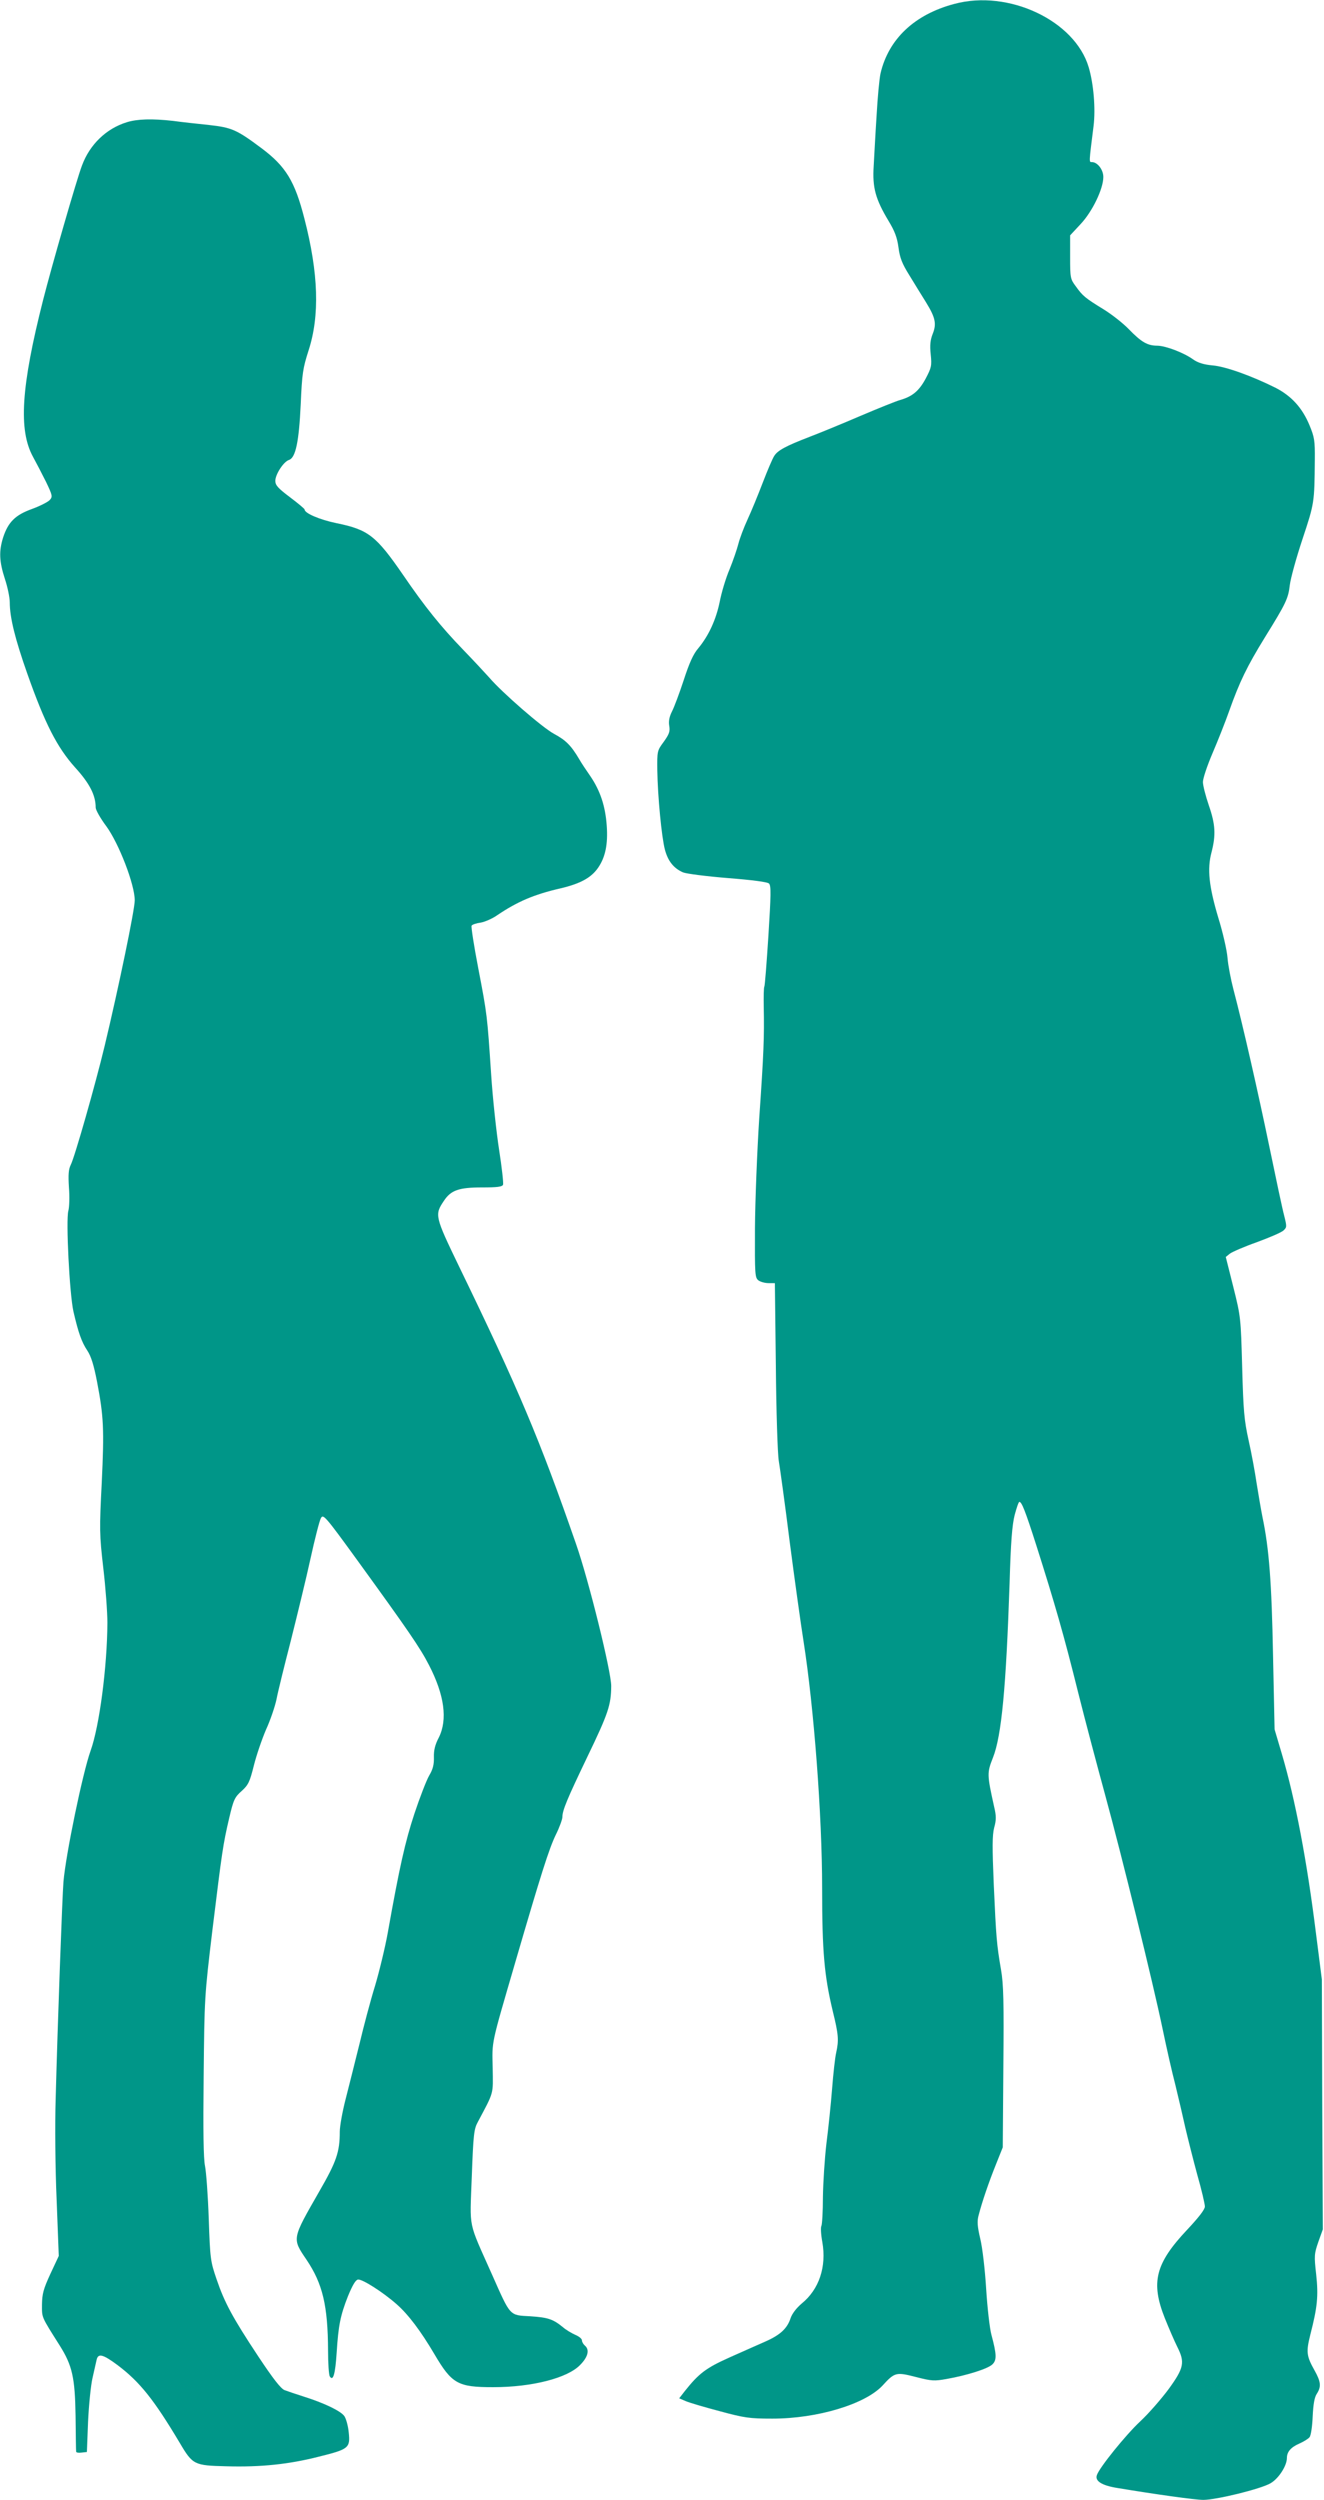
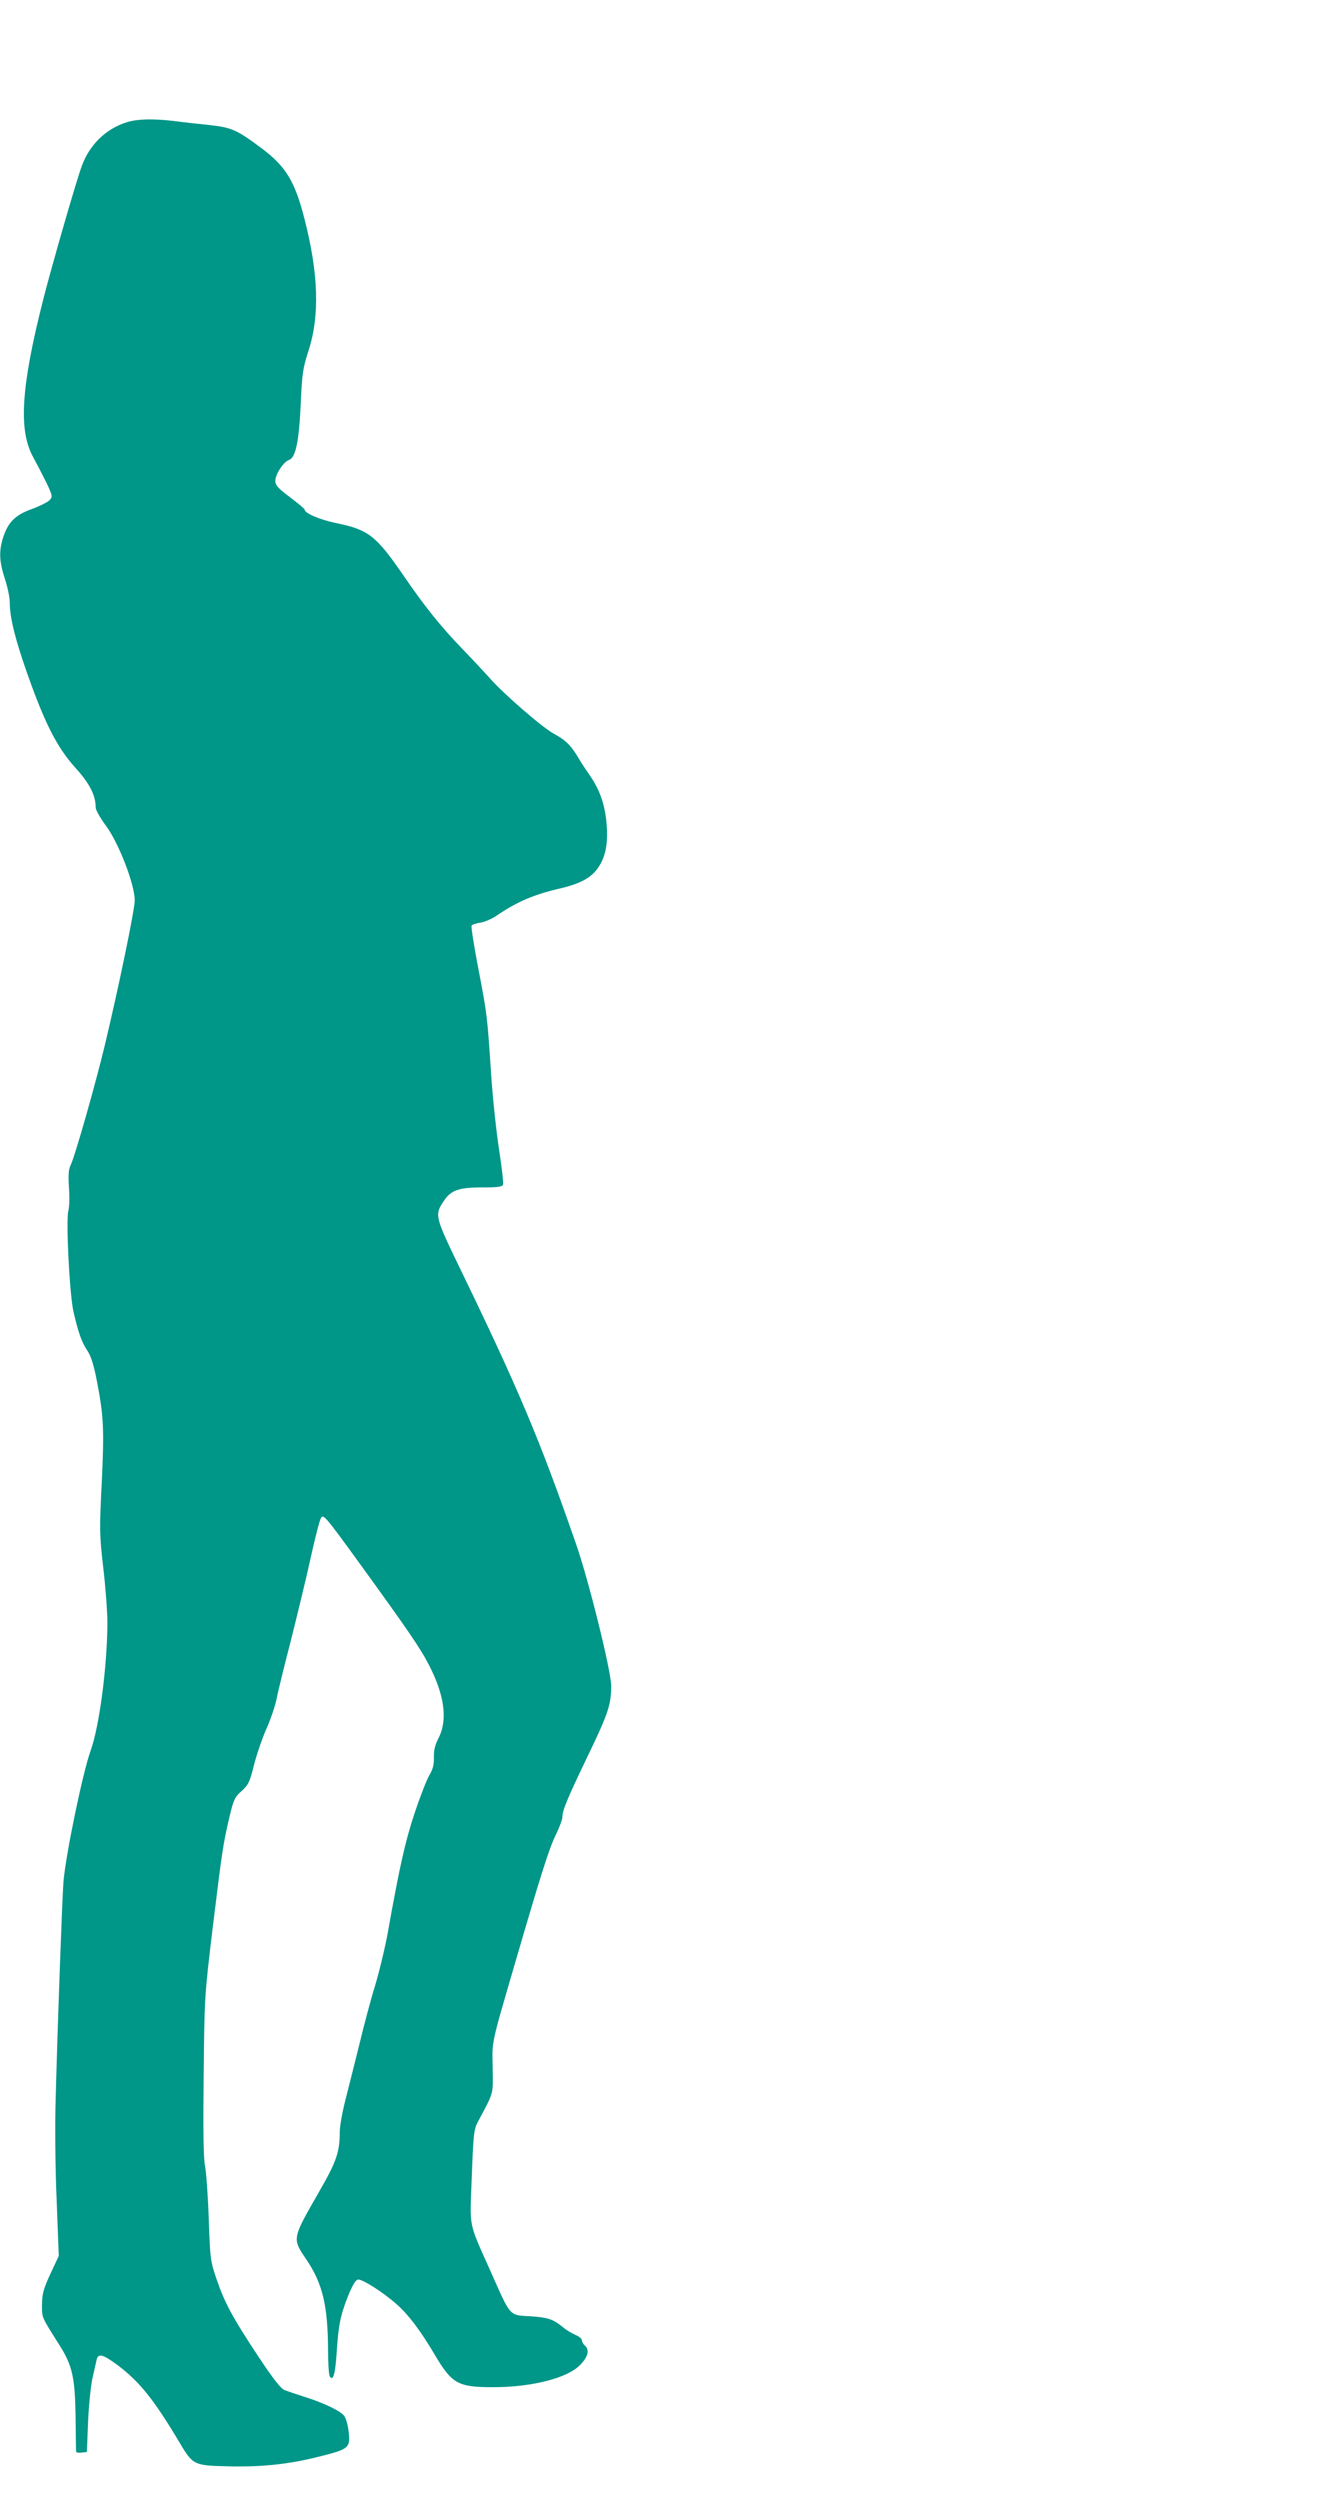
<svg xmlns="http://www.w3.org/2000/svg" version="1.0" width="678pt" height="1280pt" viewBox="0 0 678 1280" preserveAspectRatio="xMidYMid meet">
  <g transform="translate(0,1280) scale(0.1,-0.1)" fill="#009688" stroke="none">
-     <path d="M4887 12780 c-204 -54 -337 -180 -378 -356 -6 -27 -15 -123 -20 -214 -6 -91 -12 -208 -15 -260 -7 -111 9 -169 76 -281 31 -51 44 -84 51 -136 7 -54 19 -84 56 -143 25 -41 63 -103 85 -138 48 -78 55 -110 34 -162 -12 -31 -15 -57 -10 -104 6 -59 4 -68 -26 -125 -34 -63 -68 -91 -130 -109 -19 -5 -111 -42 -205 -82 -93 -40 -210 -88 -260 -107 -122 -47 -162 -69 -180 -97 -9 -13 -35 -75 -59 -137 -24 -63 -59 -148 -78 -189 -19 -41 -40 -97 -47 -125 -7 -27 -27 -86 -45 -130 -19 -44 -41 -118 -50 -164 -19 -94 -57 -176 -110 -240 -26 -30 -46 -75 -75 -164 -22 -67 -49 -139 -60 -160 -13 -26 -18 -49 -14 -73 5 -29 0 -43 -28 -82 -34 -46 -34 -48 -33 -147 2 -132 22 -342 39 -406 16 -59 45 -95 93 -116 18 -7 119 -20 230 -29 126 -10 202 -20 210 -28 11 -11 10 -57 -3 -266 -9 -139 -18 -257 -21 -262 -3 -4 -4 -52 -3 -105 3 -152 0 -235 -23 -568 -11 -170 -21 -424 -22 -563 -1 -240 0 -254 18 -268 11 -8 34 -14 52 -14 l32 0 5 -422 c2 -235 9 -452 15 -488 6 -36 32 -222 56 -415 25 -192 57 -422 71 -510 53 -339 95 -890 95 -1263 0 -327 11 -448 55 -632 29 -118 31 -146 17 -210 -6 -25 -15 -108 -21 -185 -6 -77 -19 -203 -29 -280 -9 -77 -17 -201 -18 -275 0 -75 -4 -141 -8 -148 -4 -7 -2 -44 5 -82 22 -126 -16 -242 -106 -315 -27 -23 -48 -51 -56 -73 -17 -53 -51 -86 -127 -120 -37 -16 -121 -54 -187 -83 -120 -54 -156 -81 -229 -173 l-28 -36 35 -15 c19 -8 97 -31 173 -51 126 -34 151 -38 269 -38 231 0 476 74 565 170 62 68 69 69 171 43 81 -21 94 -21 156 -10 107 19 210 52 234 74 24 22 23 51 -4 152 -9 33 -21 139 -27 235 -6 98 -19 211 -30 256 -15 64 -17 90 -9 120 19 73 52 169 88 259 l36 90 3 410 c3 335 1 426 -12 500 -22 129 -25 163 -37 434 -8 191 -8 254 2 293 11 39 11 60 0 106 -37 168 -37 174 -6 253 44 112 67 359 85 894 6 208 13 297 26 348 10 37 20 67 24 67 12 0 30 -45 86 -220 96 -302 143 -466 214 -752 38 -152 102 -392 141 -535 81 -296 242 -949 293 -1194 19 -92 48 -220 65 -285 16 -66 39 -164 51 -219 13 -55 40 -163 61 -240 22 -77 39 -150 39 -163 0 -15 -31 -55 -90 -118 -164 -174 -188 -270 -115 -454 21 -52 49 -117 63 -145 41 -81 35 -109 -43 -217 -38 -51 -103 -126 -146 -166 -73 -68 -209 -236 -222 -275 -11 -30 24 -53 104 -66 199 -33 399 -61 441 -61 67 0 295 56 344 85 42 24 84 90 84 129 0 32 20 55 63 74 23 10 47 25 53 33 7 8 14 55 16 105 3 63 9 99 21 117 24 37 21 62 -12 121 -41 73 -43 94 -21 182 36 140 42 197 30 308 -11 96 -10 106 11 167 l23 64 -3 640 -2 640 -30 235 c-46 371 -106 687 -175 920 l-37 125 -8 380 c-7 373 -20 545 -54 707 -8 40 -21 118 -30 173 -8 55 -26 154 -41 220 -23 104 -27 153 -33 375 -7 251 -7 257 -45 409 l-39 155 21 17 c12 9 74 36 139 59 65 24 126 50 136 60 17 16 17 20 3 76 -9 33 -42 190 -75 349 -58 280 -136 624 -185 810 -13 50 -27 122 -30 160 -3 39 -24 131 -47 205 -48 161 -58 250 -35 336 23 89 20 143 -14 241 -16 47 -30 101 -30 119 0 18 22 84 49 147 27 63 66 161 86 218 53 149 91 227 182 375 109 176 120 199 128 269 4 33 33 139 65 235 61 184 61 185 63 405 1 99 -2 117 -27 177 -37 90 -93 151 -175 193 -121 60 -253 108 -321 114 -46 4 -76 14 -99 30 -50 36 -141 70 -184 71 -51 0 -82 18 -147 85 -30 31 -89 77 -130 102 -93 57 -106 68 -141 117 -28 37 -29 44 -29 150 l0 111 54 58 c60 64 116 180 116 241 0 37 -30 76 -58 76 -16 0 -16 -7 8 185 11 89 0 217 -25 301 -71 239 -411 399 -688 324z" />
    <path d="M649 12174 c-104 -32 -189 -113 -229 -221 -27 -70 -157 -522 -199 -688 -113 -445 -127 -667 -52 -804 17 -31 47 -89 67 -129 33 -69 34 -75 19 -92 -9 -10 -50 -31 -91 -46 -86 -31 -122 -67 -148 -146 -22 -70 -20 -123 9 -212 14 -42 25 -96 25 -120 0 -78 27 -187 90 -366 90 -255 152 -376 244 -479 75 -82 106 -143 106 -206 0 -12 24 -55 54 -95 65 -89 146 -299 146 -380 0 -48 -82 -444 -154 -745 -47 -196 -154 -572 -174 -610 -11 -23 -13 -49 -9 -115 4 -48 2 -102 -3 -120 -13 -46 6 -425 26 -515 25 -108 42 -157 71 -200 19 -29 33 -72 50 -160 34 -178 37 -242 24 -518 -12 -237 -12 -263 8 -436 12 -101 21 -227 21 -280 -1 -225 -41 -530 -86 -655 -41 -115 -127 -531 -139 -671 -6 -73 -30 -727 -40 -1115 -4 -124 -2 -355 5 -513 l11 -288 -43 -92 c-36 -78 -42 -102 -43 -157 0 -69 -5 -58 91 -210 64 -102 78 -163 81 -360 1 -96 2 -179 3 -183 0 -5 12 -7 27 -5 l28 3 6 155 c4 85 14 187 23 225 9 39 18 80 21 93 8 34 33 27 107 -28 114 -86 186 -176 319 -399 66 -112 74 -115 238 -119 177 -5 320 10 473 49 154 38 162 45 154 123 -3 33 -13 70 -22 84 -17 26 -101 67 -209 101 -38 12 -82 27 -98 33 -19 8 -57 56 -134 172 -133 201 -173 276 -214 396 -31 91 -33 103 -40 310 -4 118 -13 239 -19 269 -8 38 -10 177 -7 460 4 402 4 409 45 750 49 400 54 437 86 573 22 94 28 106 64 138 34 31 41 46 62 130 13 52 41 134 62 183 22 48 46 118 54 156 7 38 41 175 74 303 32 128 78 316 100 417 22 101 46 194 53 207 12 23 20 15 189 -218 258 -356 320 -446 365 -534 79 -153 96 -279 50 -371 -19 -36 -26 -65 -25 -100 1 -38 -5 -62 -24 -94 -14 -24 -48 -112 -76 -196 -47 -143 -76 -271 -136 -608 -14 -78 -44 -201 -66 -275 -23 -74 -58 -207 -79 -295 -22 -88 -53 -213 -70 -279 -17 -65 -31 -142 -31 -171 0 -104 -17 -153 -104 -304 -142 -248 -141 -241 -66 -352 82 -122 109 -234 110 -464 0 -66 4 -126 9 -133 17 -27 28 13 35 121 9 141 19 191 58 290 23 56 39 83 51 85 21 4 129 -65 199 -127 59 -52 123 -137 192 -254 90 -153 120 -170 301 -170 201 0 383 47 447 115 40 41 48 77 23 98 -8 7 -15 19 -15 27 0 8 -15 20 -34 28 -18 8 -47 25 -62 38 -51 42 -77 51 -168 57 -109 6 -100 -3 -197 215 -124 279 -113 225 -103 500 8 216 11 244 31 280 84 158 78 138 76 276 -3 143 -10 110 115 539 133 456 173 582 208 655 19 38 34 80 34 91 0 35 24 92 129 311 107 222 120 263 121 360 0 75 -115 541 -180 727 -186 536 -294 792 -600 1423 -123 255 -125 263 -77 334 36 55 77 69 195 69 78 0 104 3 108 14 3 7 -6 88 -20 178 -14 90 -33 265 -41 389 -20 299 -20 303 -66 542 -22 114 -37 212 -34 217 3 6 24 13 47 16 22 4 61 21 86 39 101 68 186 105 321 136 102 24 158 54 194 106 37 54 51 120 44 216 -7 99 -33 178 -84 253 -21 30 -47 69 -57 87 -42 71 -69 97 -128 129 -59 31 -266 211 -332 288 -17 19 -78 85 -136 145 -113 117 -195 219 -305 380 -139 202 -179 233 -341 266 -87 18 -164 51 -164 70 0 4 -34 32 -75 63 -61 46 -75 61 -75 84 0 33 42 98 70 107 34 11 51 93 60 285 7 159 11 184 40 275 58 178 51 396 -21 675 -49 192 -95 268 -221 362 -126 94 -151 105 -268 118 -58 6 -141 15 -184 21 -107 12 -182 10 -237 -7z" />
  </g>
</svg>